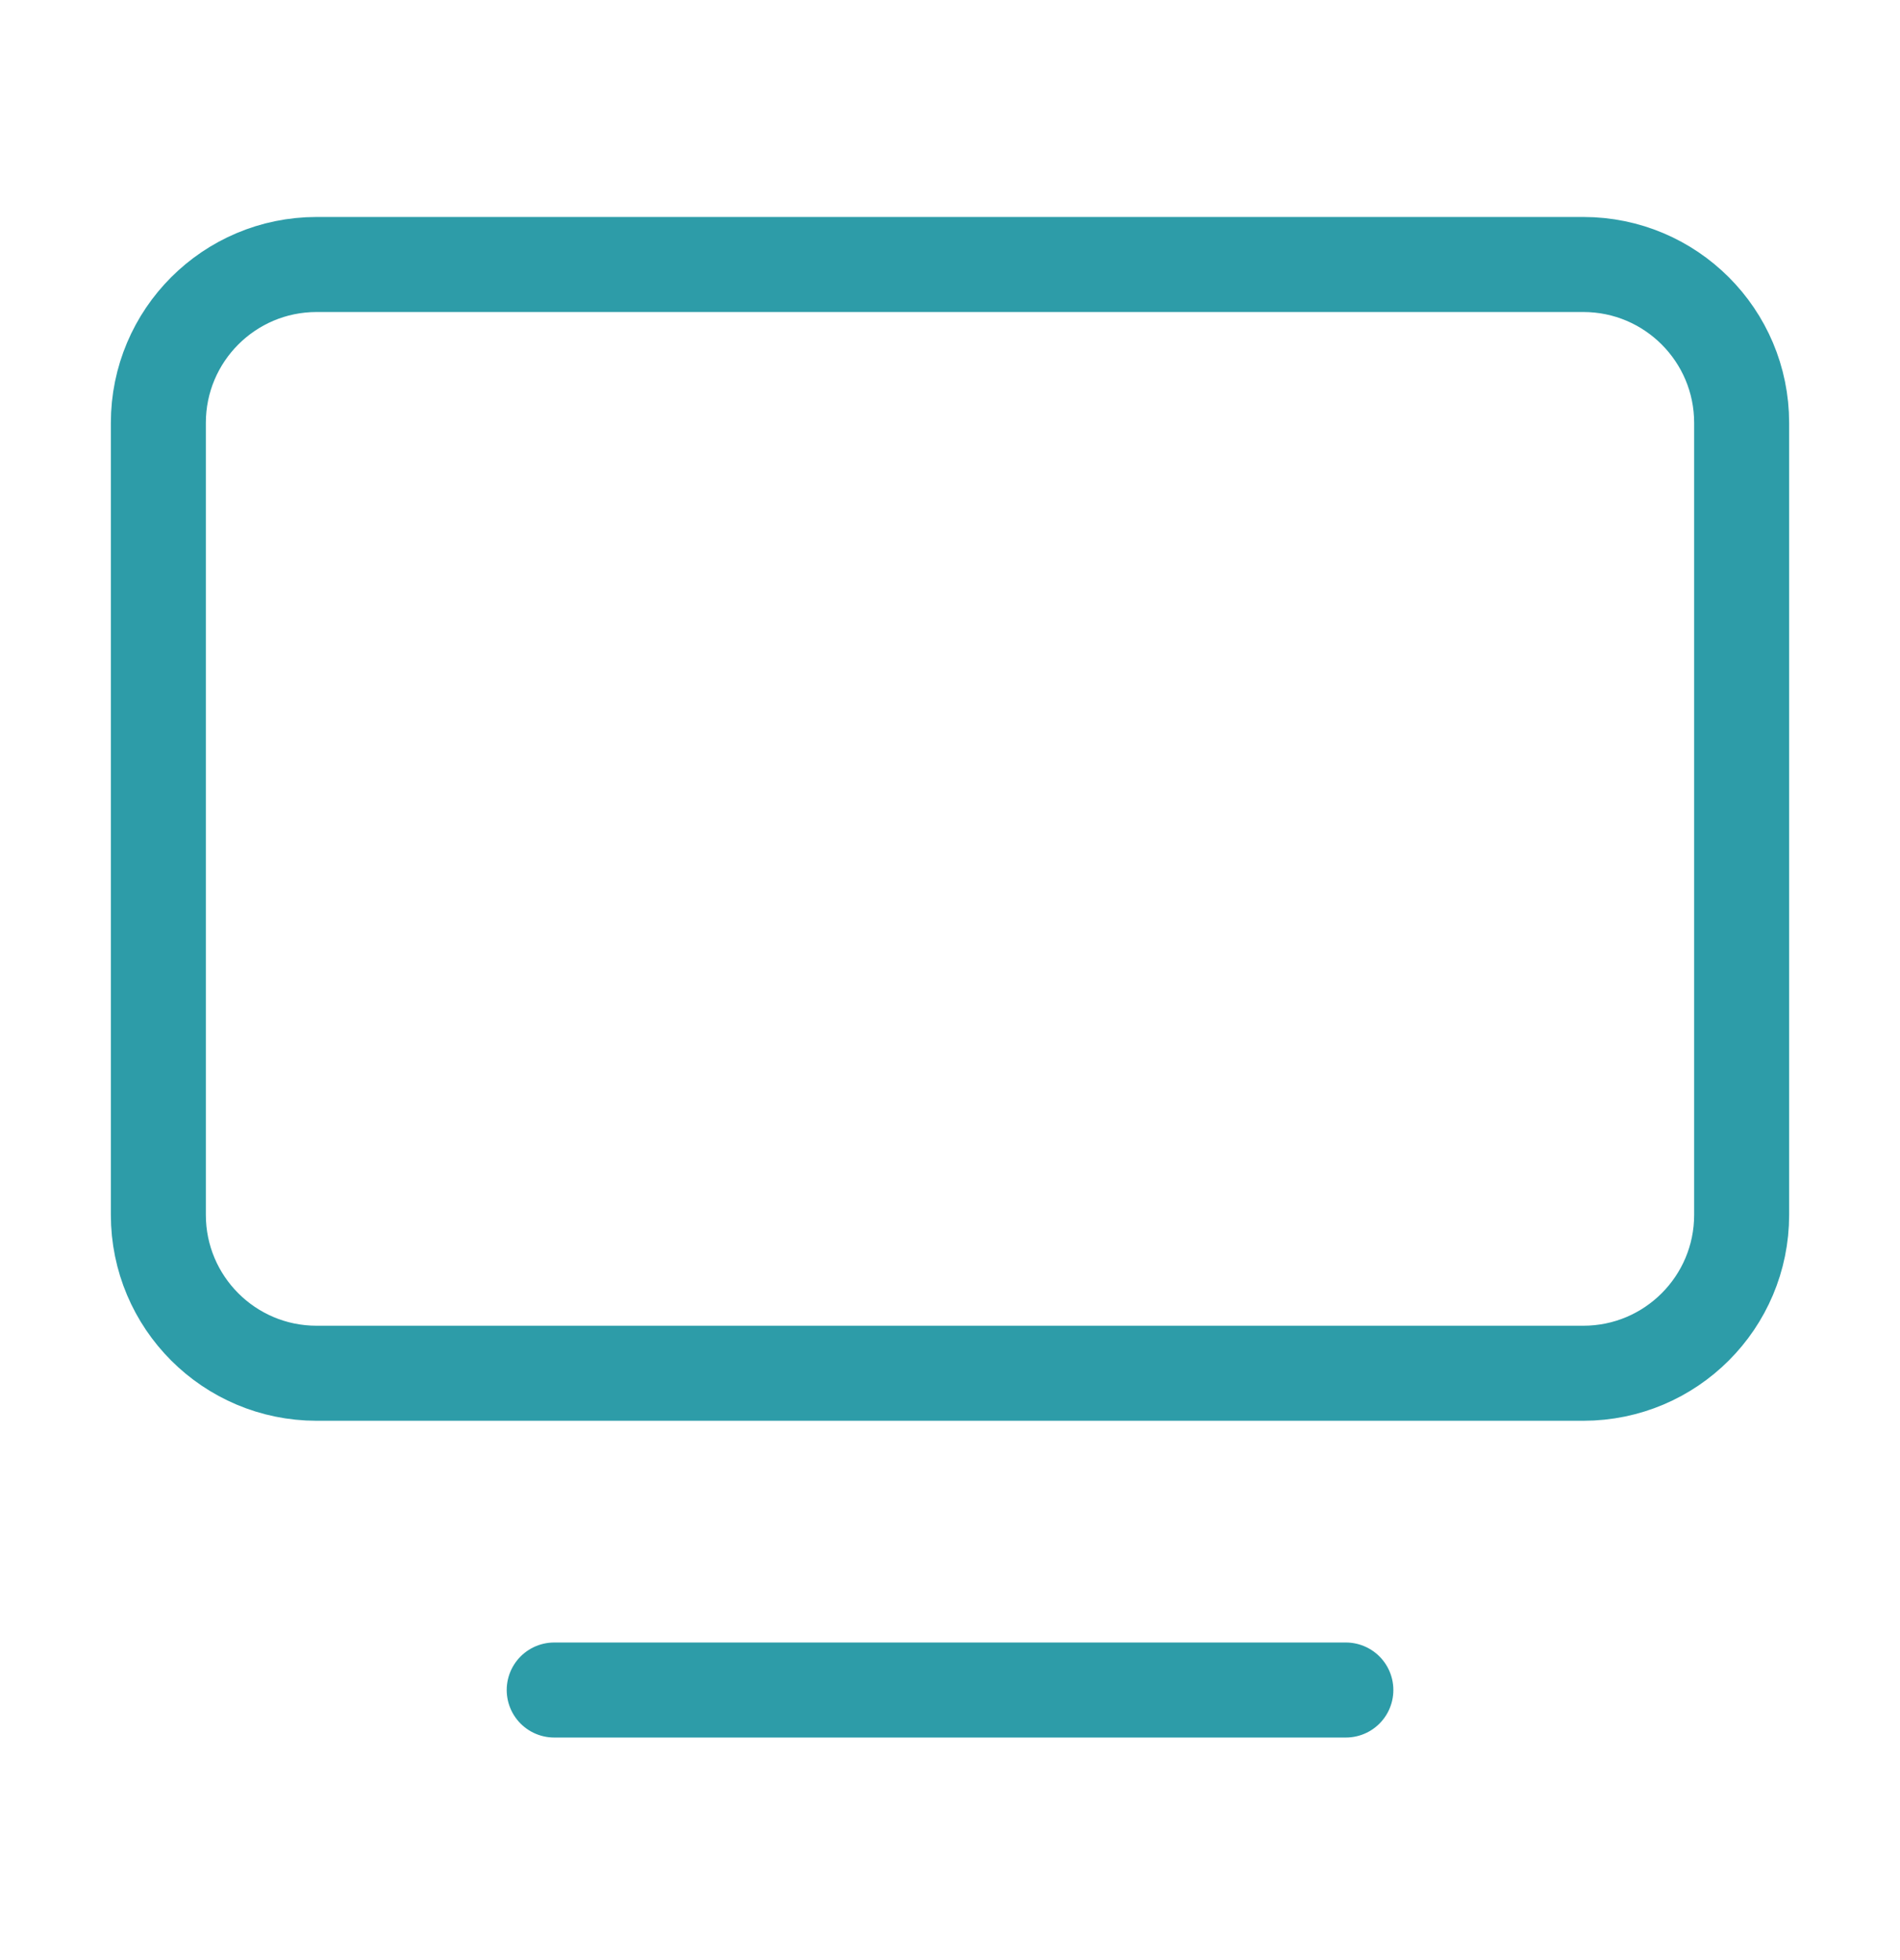
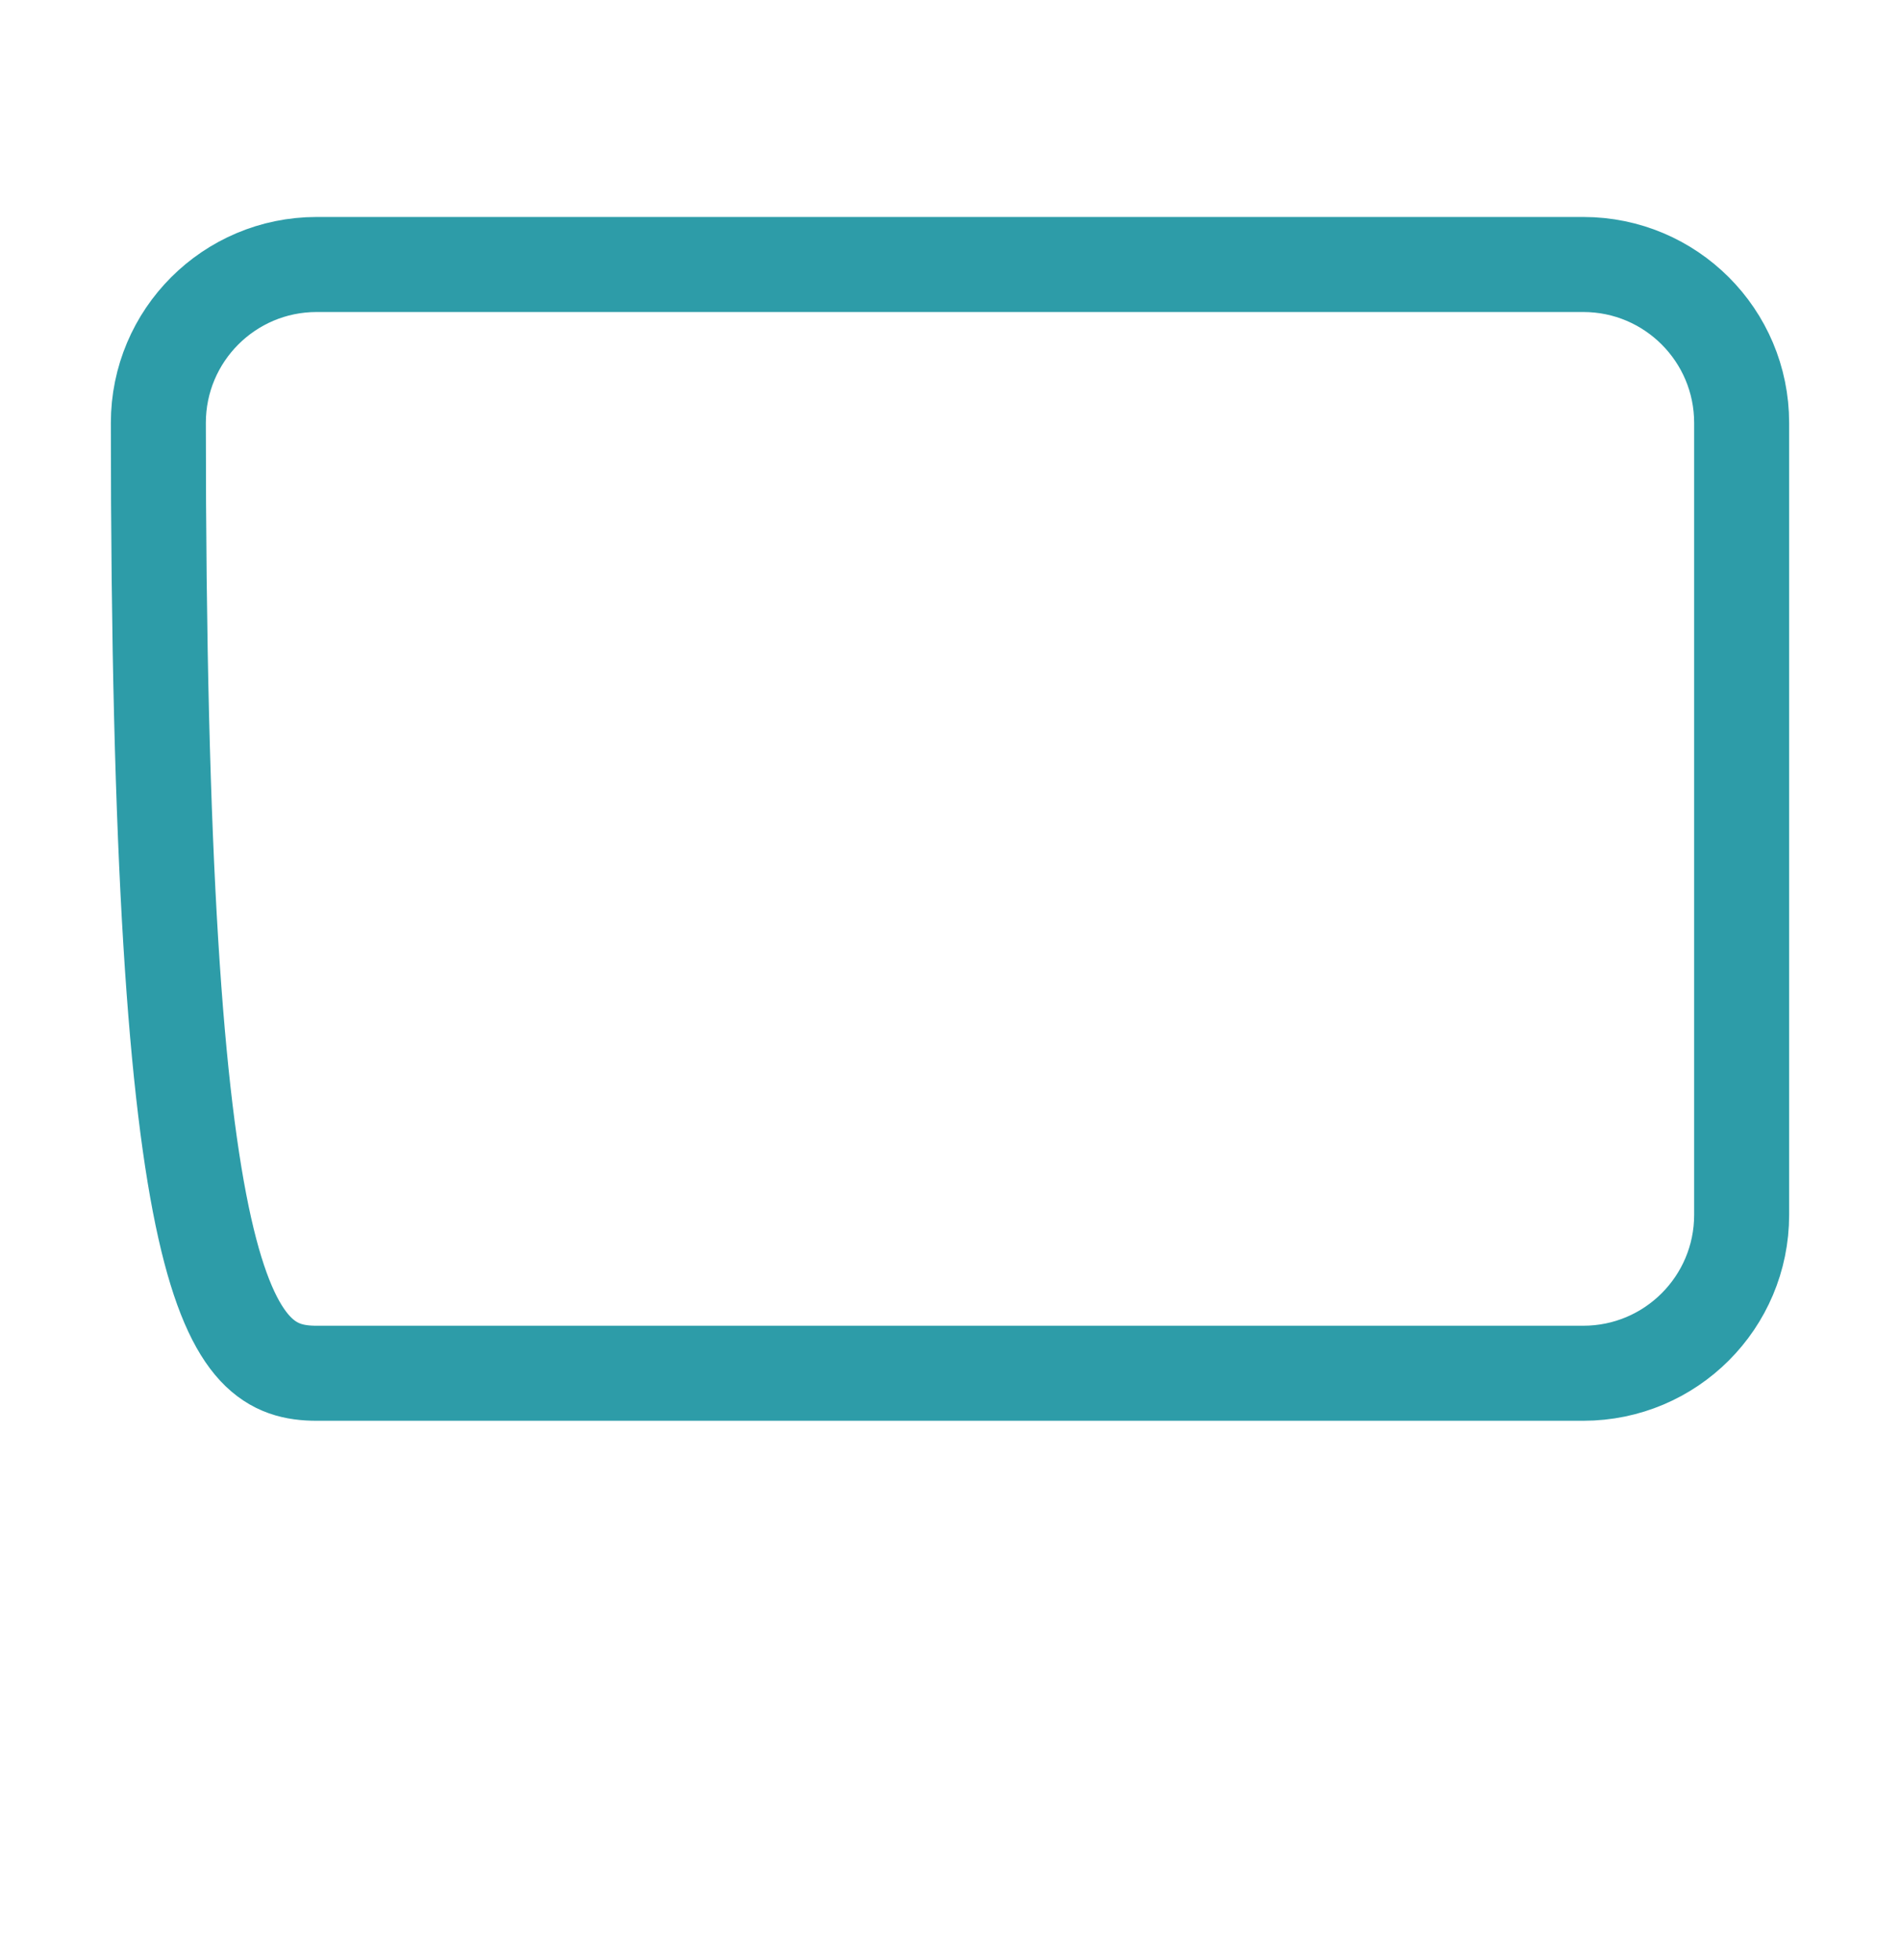
<svg xmlns="http://www.w3.org/2000/svg" width="32" height="33" viewBox="0 0 32 33" fill="none">
-   <path d="M9.334 28.453H22.667" stroke="#2D9CA8" stroke-width="1.6" stroke-linecap="round" stroke-linejoin="round" />
-   <path d="M26.666 4.453H5.333C3.86 4.453 2.667 5.647 2.667 7.12V20.453C2.667 21.926 3.86 23.12 5.333 23.12H26.666C28.139 23.12 29.333 21.926 29.333 20.453V7.12C29.333 5.647 28.139 4.453 26.666 4.453Z" stroke="#2D9CA8" stroke-width="1.6" stroke-linecap="round" stroke-linejoin="round" />
+   <path d="M26.666 4.453H5.333C3.86 4.453 2.667 5.647 2.667 7.12C2.667 21.926 3.86 23.12 5.333 23.12H26.666C28.139 23.12 29.333 21.926 29.333 20.453V7.12C29.333 5.647 28.139 4.453 26.666 4.453Z" stroke="#2D9CA8" stroke-width="1.6" stroke-linecap="round" stroke-linejoin="round" />
</svg>